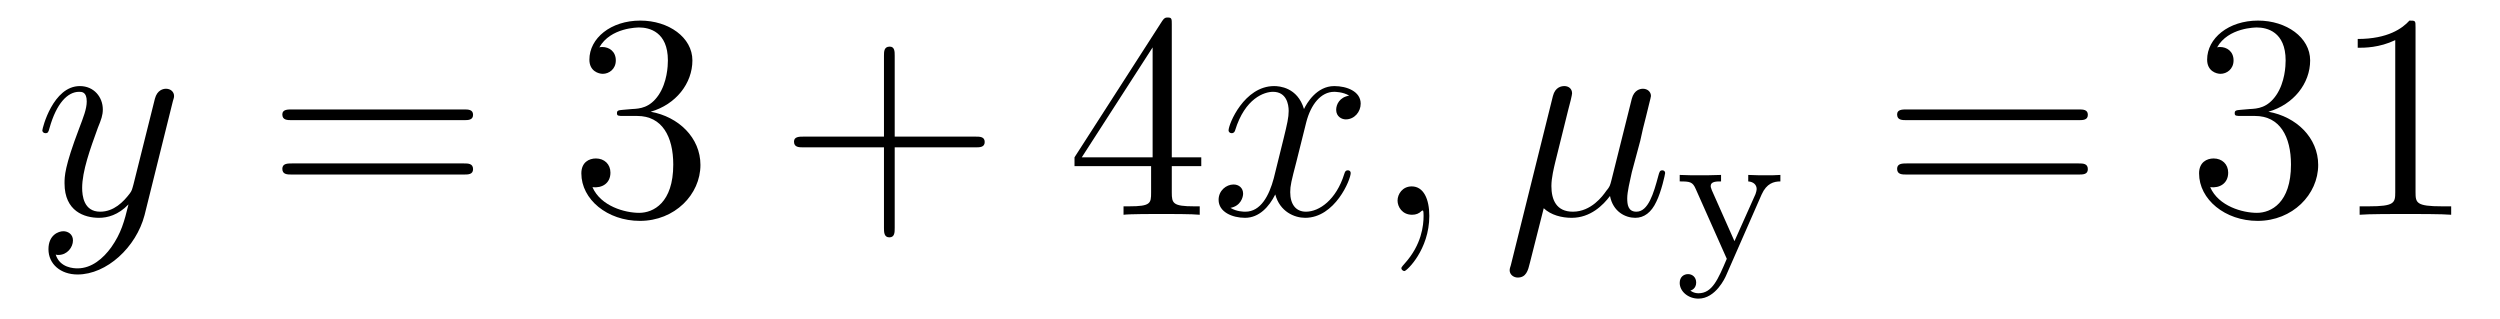
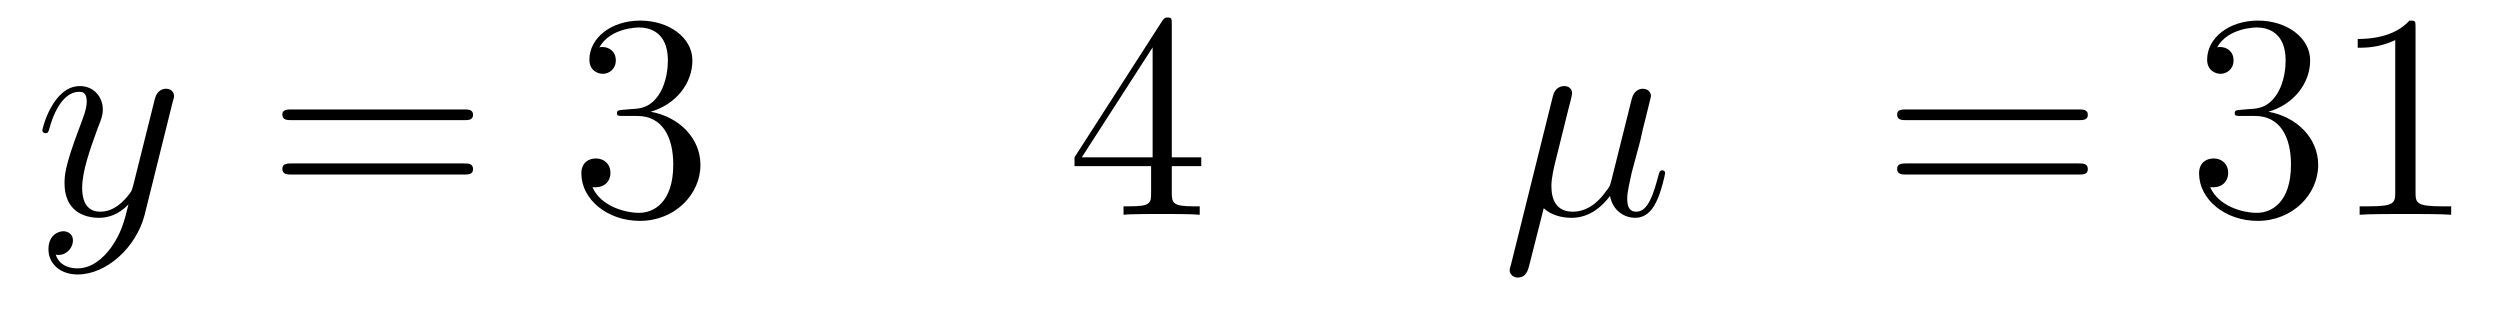
<svg xmlns="http://www.w3.org/2000/svg" height="13pt" version="1.1" viewBox="0 -13 102 13" width="102pt">
  <g id="page1">
    <g transform="matrix(1 0 0 1 -127 650)">
      <path d="M131.539 -652.91C131.211 -652.457 130.742 -652.051 130.164 -652.051C130.023 -652.051 129.445 -652.066 129.273 -652.613C129.305 -652.598 129.367 -652.598 129.383 -652.598C129.742 -652.598 129.977 -652.91 129.977 -653.191C129.977 -653.457 129.758 -653.566 129.586 -653.566C129.383 -653.566 128.977 -653.41 128.977 -652.832C128.977 -652.223 129.477 -651.801 130.164 -651.801C131.352 -651.801 132.555 -652.91 132.898 -654.223L134.055 -658.879C134.07 -658.941 134.102 -659.004 134.102 -659.082C134.102 -659.254 133.961 -659.379 133.773 -659.379C133.664 -659.379 133.414 -659.332 133.32 -658.973L132.445 -655.473C132.383 -655.254 132.383 -655.223 132.289 -655.098C132.039 -654.77 131.648 -654.363 131.086 -654.363C130.414 -654.363 130.352 -655.02 130.352 -655.332C130.352 -656.019 130.68 -656.926 130.992 -657.785C131.133 -658.129 131.195 -658.301 131.195 -658.535C131.195 -659.035 130.836 -659.488 130.258 -659.488C129.164 -659.488 128.727 -657.77 128.727 -657.676C128.727 -657.629 128.773 -657.566 128.852 -657.566C128.961 -657.566 128.977 -657.613 129.023 -657.785C129.305 -658.785 129.758 -659.254 130.227 -659.254C130.336 -659.254 130.539 -659.254 130.539 -658.863C130.539 -658.551 130.398 -658.207 130.227 -657.754C129.633 -656.191 129.633 -655.801 129.633 -655.52C129.633 -654.379 130.445 -654.113 131.039 -654.113C131.383 -654.113 131.82 -654.223 132.242 -654.66C132.07 -653.957 131.945 -653.488 131.539 -652.91ZM134.156 -654.238" fill-rule="evenodd" />
      <path d="M145.926 -658.098C146.098 -658.098 146.301 -658.098 146.301 -658.316C146.301 -658.535 146.098 -658.535 145.926 -658.535H138.91C138.738 -658.535 138.519 -658.535 138.519 -658.332C138.519 -658.098 138.723 -658.098 138.91 -658.098H145.926ZM145.926 -655.879C146.098 -655.879 146.301 -655.879 146.301 -656.098C146.301 -656.332 146.098 -656.332 145.926 -656.332H138.91C138.738 -656.332 138.519 -656.332 138.519 -656.113C138.519 -655.879 138.723 -655.879 138.91 -655.879H145.926ZM146.996 -654.238" fill-rule="evenodd" />
      <path d="M152.422 -658.52C152.219 -658.504 152.172 -658.488 152.172 -658.379C152.172 -658.269 152.234 -658.269 152.453 -658.269H153C154.016 -658.269 154.469 -657.426 154.469 -656.285C154.469 -654.723 153.656 -654.316 153.078 -654.316C152.5 -654.316 151.516 -654.582 151.172 -655.363C151.563 -655.316 151.906 -655.52 151.906 -655.957C151.906 -656.301 151.656 -656.535 151.313 -656.535C151.031 -656.535 150.719 -656.379 150.719 -655.926C150.719 -654.863 151.781 -653.988 153.109 -653.988C154.531 -653.988 155.578 -655.066 155.578 -656.27C155.578 -657.379 154.688 -658.238 153.547 -658.441C154.578 -658.738 155.25 -659.598 155.25 -660.535C155.25 -661.473 154.281 -662.16 153.125 -662.16C151.922 -662.16 151.047 -661.441 151.047 -660.566C151.047 -660.098 151.422 -659.988 151.594 -659.988C151.844 -659.988 152.125 -660.176 152.125 -660.535C152.125 -660.91 151.844 -661.082 151.578 -661.082C151.516 -661.082 151.484 -661.082 151.453 -661.066C151.906 -661.879 153.031 -661.879 153.078 -661.879C153.484 -661.879 154.25 -661.707 154.25 -660.535C154.25 -660.301 154.219 -659.645 153.875 -659.129C153.516 -658.598 153.109 -658.566 152.781 -658.551L152.422 -658.52ZM156.113 -654.238" fill-rule="evenodd" />
-       <path d="M163.504 -656.988H166.801C166.973 -656.988 167.176 -656.988 167.176 -657.207S166.973 -657.426 166.801 -657.426H163.504V-660.723C163.504 -660.894 163.504 -661.098 163.301 -661.098C163.066 -661.098 163.066 -660.894 163.066 -660.723V-657.426H159.785C159.613 -657.426 159.395 -657.426 159.395 -657.223C159.395 -656.988 159.598 -656.988 159.785 -656.988H163.066V-653.707C163.066 -653.535 163.066 -653.316 163.285 -653.316S163.504 -653.52 163.504 -653.707V-656.988ZM167.871 -654.238" fill-rule="evenodd" />
      <path d="M174.809 -662.004C174.809 -662.223 174.809 -662.285 174.652 -662.285C174.559 -662.285 174.512 -662.285 174.418 -662.145L170.84 -656.582V-656.223H173.965V-655.145C173.965 -654.707 173.949 -654.582 173.074 -654.582H172.84V-654.238C173.106 -654.27 174.059 -654.27 174.387 -654.27C174.715 -654.27 175.668 -654.27 175.949 -654.238V-654.582H175.715C174.855 -654.582 174.809 -654.707 174.809 -655.145V-656.223H176.012V-656.582H174.809V-662.004ZM174.027 -661.066V-656.582H171.137L174.027 -661.066ZM176.391 -654.238" fill-rule="evenodd" />
-       <path d="M182.047 -659.098C181.656 -659.035 181.516 -658.738 181.516 -658.52C181.516 -658.238 181.75 -658.129 181.906 -658.129C182.266 -658.129 182.516 -658.441 182.516 -658.77C182.516 -659.27 181.953 -659.488 181.437 -659.488C180.719 -659.488 180.312 -658.785 180.203 -658.551C179.937 -659.441 179.187 -659.488 178.984 -659.488C177.766 -659.488 177.125 -657.941 177.125 -657.676C177.125 -657.629 177.172 -657.566 177.25 -657.566C177.344 -657.566 177.375 -657.629 177.391 -657.676C177.797 -659.004 178.594 -659.254 178.938 -659.254C179.484 -659.254 179.578 -658.754 179.578 -658.473C179.578 -658.207 179.516 -657.941 179.375 -657.363L178.969 -655.723C178.781 -655.02 178.437 -654.363 177.813 -654.363C177.75 -654.363 177.453 -654.363 177.203 -654.519C177.625 -654.598 177.719 -654.957 177.719 -655.098C177.719 -655.332 177.547 -655.473 177.328 -655.473C177.031 -655.473 176.719 -655.223 176.719 -654.848C176.719 -654.348 177.281 -654.113 177.797 -654.113C178.375 -654.113 178.781 -654.566 179.031 -655.066C179.219 -654.363 179.813 -654.113 180.25 -654.113C181.469 -654.113 182.109 -655.676 182.109 -655.941C182.109 -656.004 182.063 -656.051 182 -656.051C181.891 -656.051 181.875 -655.988 181.844 -655.895C181.516 -654.848 180.828 -654.363 180.281 -654.363C179.875 -654.363 179.641 -654.66 179.641 -655.16C179.641 -655.426 179.688 -655.613 179.891 -656.394L180.297 -658.02C180.484 -658.738 180.891 -659.254 181.437 -659.254C181.453 -659.254 181.797 -659.254 182.047 -659.098ZM185.316 -654.191C185.316 -654.879 185.082 -655.395 184.598 -655.395C184.223 -655.395 184.02 -655.082 184.02 -654.816C184.02 -654.566 184.207 -654.238 184.613 -654.238C184.77 -654.238 184.895 -654.285 185.004 -654.395C185.019 -654.41 185.035 -654.41 185.051 -654.41C185.082 -654.41 185.082 -654.254 185.082 -654.191C185.082 -653.801 185.004 -653.019 184.316 -652.254C184.176 -652.098 184.176 -652.082 184.176 -652.051C184.176 -652.004 184.238 -651.941 184.301 -651.941C184.395 -651.941 185.316 -652.816 185.316 -654.191ZM186.227 -654.238" fill-rule="evenodd" />
      <path d="M189.984 -654.504C190.281 -654.223 190.719 -654.113 191.125 -654.113C191.891 -654.113 192.407 -654.629 192.688 -655.004C192.812 -654.363 193.313 -654.113 193.718 -654.113C194.078 -654.113 194.375 -654.332 194.578 -654.77C194.782 -655.176 194.938 -655.895 194.938 -655.941C194.938 -656.004 194.891 -656.051 194.828 -656.051C194.719 -656.051 194.704 -655.988 194.657 -655.816C194.468 -655.113 194.25 -654.363 193.765 -654.363C193.422 -654.363 193.391 -654.66 193.391 -654.91C193.391 -655.176 193.5 -655.613 193.578 -655.973L193.922 -657.254C193.969 -657.488 194.094 -658.02 194.156 -658.238C194.219 -658.52 194.359 -659.035 194.359 -659.082C194.359 -659.254 194.219 -659.379 194.032 -659.379C193.922 -659.379 193.672 -659.332 193.578 -658.973L192.75 -655.66C192.688 -655.426 192.688 -655.395 192.532 -655.207C192.391 -655.004 191.922 -654.363 191.172 -654.363C190.5 -654.363 190.297 -654.848 190.297 -655.41C190.297 -655.754 190.406 -656.176 190.453 -656.379L190.984 -658.52C191.047 -658.738 191.141 -659.129 191.141 -659.191C191.141 -659.394 190.984 -659.488 190.828 -659.488C190.719 -659.488 190.453 -659.457 190.359 -659.082L188.641 -652.176C188.625 -652.113 188.594 -652.051 188.594 -651.973C188.594 -651.801 188.75 -651.676 188.922 -651.676C189.266 -651.676 189.344 -651.957 189.422 -652.285L189.984 -654.504ZM195.343 -654.238" fill-rule="evenodd" />
-       <path d="M198.875 -655.066C199.078 -655.52 199.375 -655.598 199.64 -655.598V-655.863C199.36 -655.848 199.344 -655.848 199 -655.848C198.968 -655.848 198.547 -655.848 198.328 -655.863V-655.598C198.547 -655.582 198.672 -655.457 198.672 -655.285C198.672 -655.238 198.656 -655.176 198.625 -655.082L197.766 -653.16L196.843 -655.238C196.796 -655.363 196.796 -655.379 196.796 -655.41C196.796 -655.598 197.032 -655.598 197.219 -655.598V-655.863C196.859 -655.848 196.516 -655.848 196.344 -655.848S195.781 -655.848 195.532 -655.863V-655.598C195.953 -655.598 196.062 -655.582 196.188 -655.285L197.453 -652.441C197.094 -651.598 196.859 -651.035 196.297 -651.035C196.093 -651.035 195.968 -651.144 195.968 -651.144C196.031 -651.16 196.204 -651.238 196.204 -651.473C196.204 -651.691 196.046 -651.816 195.875 -651.816S195.532 -651.707 195.532 -651.457C195.532 -651.113 195.875 -650.816 196.297 -650.816C197 -650.816 197.39 -651.676 197.422 -651.754L198.875 -655.066ZM199.796 -652.441" fill-rule="evenodd" />
      <path d="M211.808 -658.098C211.98 -658.098 212.184 -658.098 212.184 -658.316C212.184 -658.535 211.98 -658.535 211.808 -658.535H204.793C204.622 -658.535 204.402 -658.535 204.402 -658.332C204.402 -658.098 204.606 -658.098 204.793 -658.098H211.808ZM211.808 -655.879C211.98 -655.879 212.184 -655.879 212.184 -656.098C212.184 -656.332 211.98 -656.332 211.808 -656.332H204.793C204.622 -656.332 204.402 -656.332 204.402 -656.113C204.402 -655.879 204.606 -655.879 204.793 -655.879H211.808ZM212.879 -654.238" fill-rule="evenodd" />
      <path d="M218.425 -658.52C218.222 -658.504 218.176 -658.488 218.176 -658.379C218.176 -658.269 218.238 -658.269 218.458 -658.269H219.004C220.02 -658.269 220.472 -657.426 220.472 -656.285C220.472 -654.723 219.66 -654.316 219.082 -654.316C218.504 -654.316 217.519 -654.582 217.176 -655.363C217.566 -655.316 217.91 -655.52 217.91 -655.957C217.91 -656.301 217.66 -656.535 217.316 -656.535C217.036 -656.535 216.722 -656.379 216.722 -655.926C216.722 -654.863 217.786 -653.988 219.113 -653.988C220.535 -653.988 221.582 -655.066 221.582 -656.27C221.582 -657.379 220.692 -658.238 219.551 -658.441C220.582 -658.738 221.254 -659.598 221.254 -660.535C221.254 -661.473 220.285 -662.16 219.128 -662.16C217.926 -662.16 217.051 -661.441 217.051 -660.566C217.051 -660.098 217.426 -659.988 217.597 -659.988C217.848 -659.988 218.129 -660.176 218.129 -660.535C218.129 -660.91 217.848 -661.082 217.582 -661.082C217.519 -661.082 217.488 -661.082 217.457 -661.066C217.91 -661.879 219.035 -661.879 219.082 -661.879C219.488 -661.879 220.254 -661.707 220.254 -660.535C220.254 -660.301 220.223 -659.645 219.878 -659.129C219.52 -658.598 219.113 -658.566 218.785 -658.551L218.425 -658.52ZM225.554 -661.879C225.554 -662.16 225.554 -662.16 225.305 -662.16C225.024 -661.848 224.43 -661.41 223.195 -661.41V-661.051C223.476 -661.051 224.07 -661.051 224.726 -661.363V-655.16C224.726 -654.723 224.695 -654.582 223.649 -654.582H223.273V-654.238C223.602 -654.27 224.758 -654.27 225.149 -654.27C225.539 -654.27 226.68 -654.27 227.008 -654.238V-654.582H226.633C225.586 -654.582 225.554 -654.723 225.554 -655.16V-661.879ZM227.996 -654.238" fill-rule="evenodd" />
    </g>
  </g>
</svg>